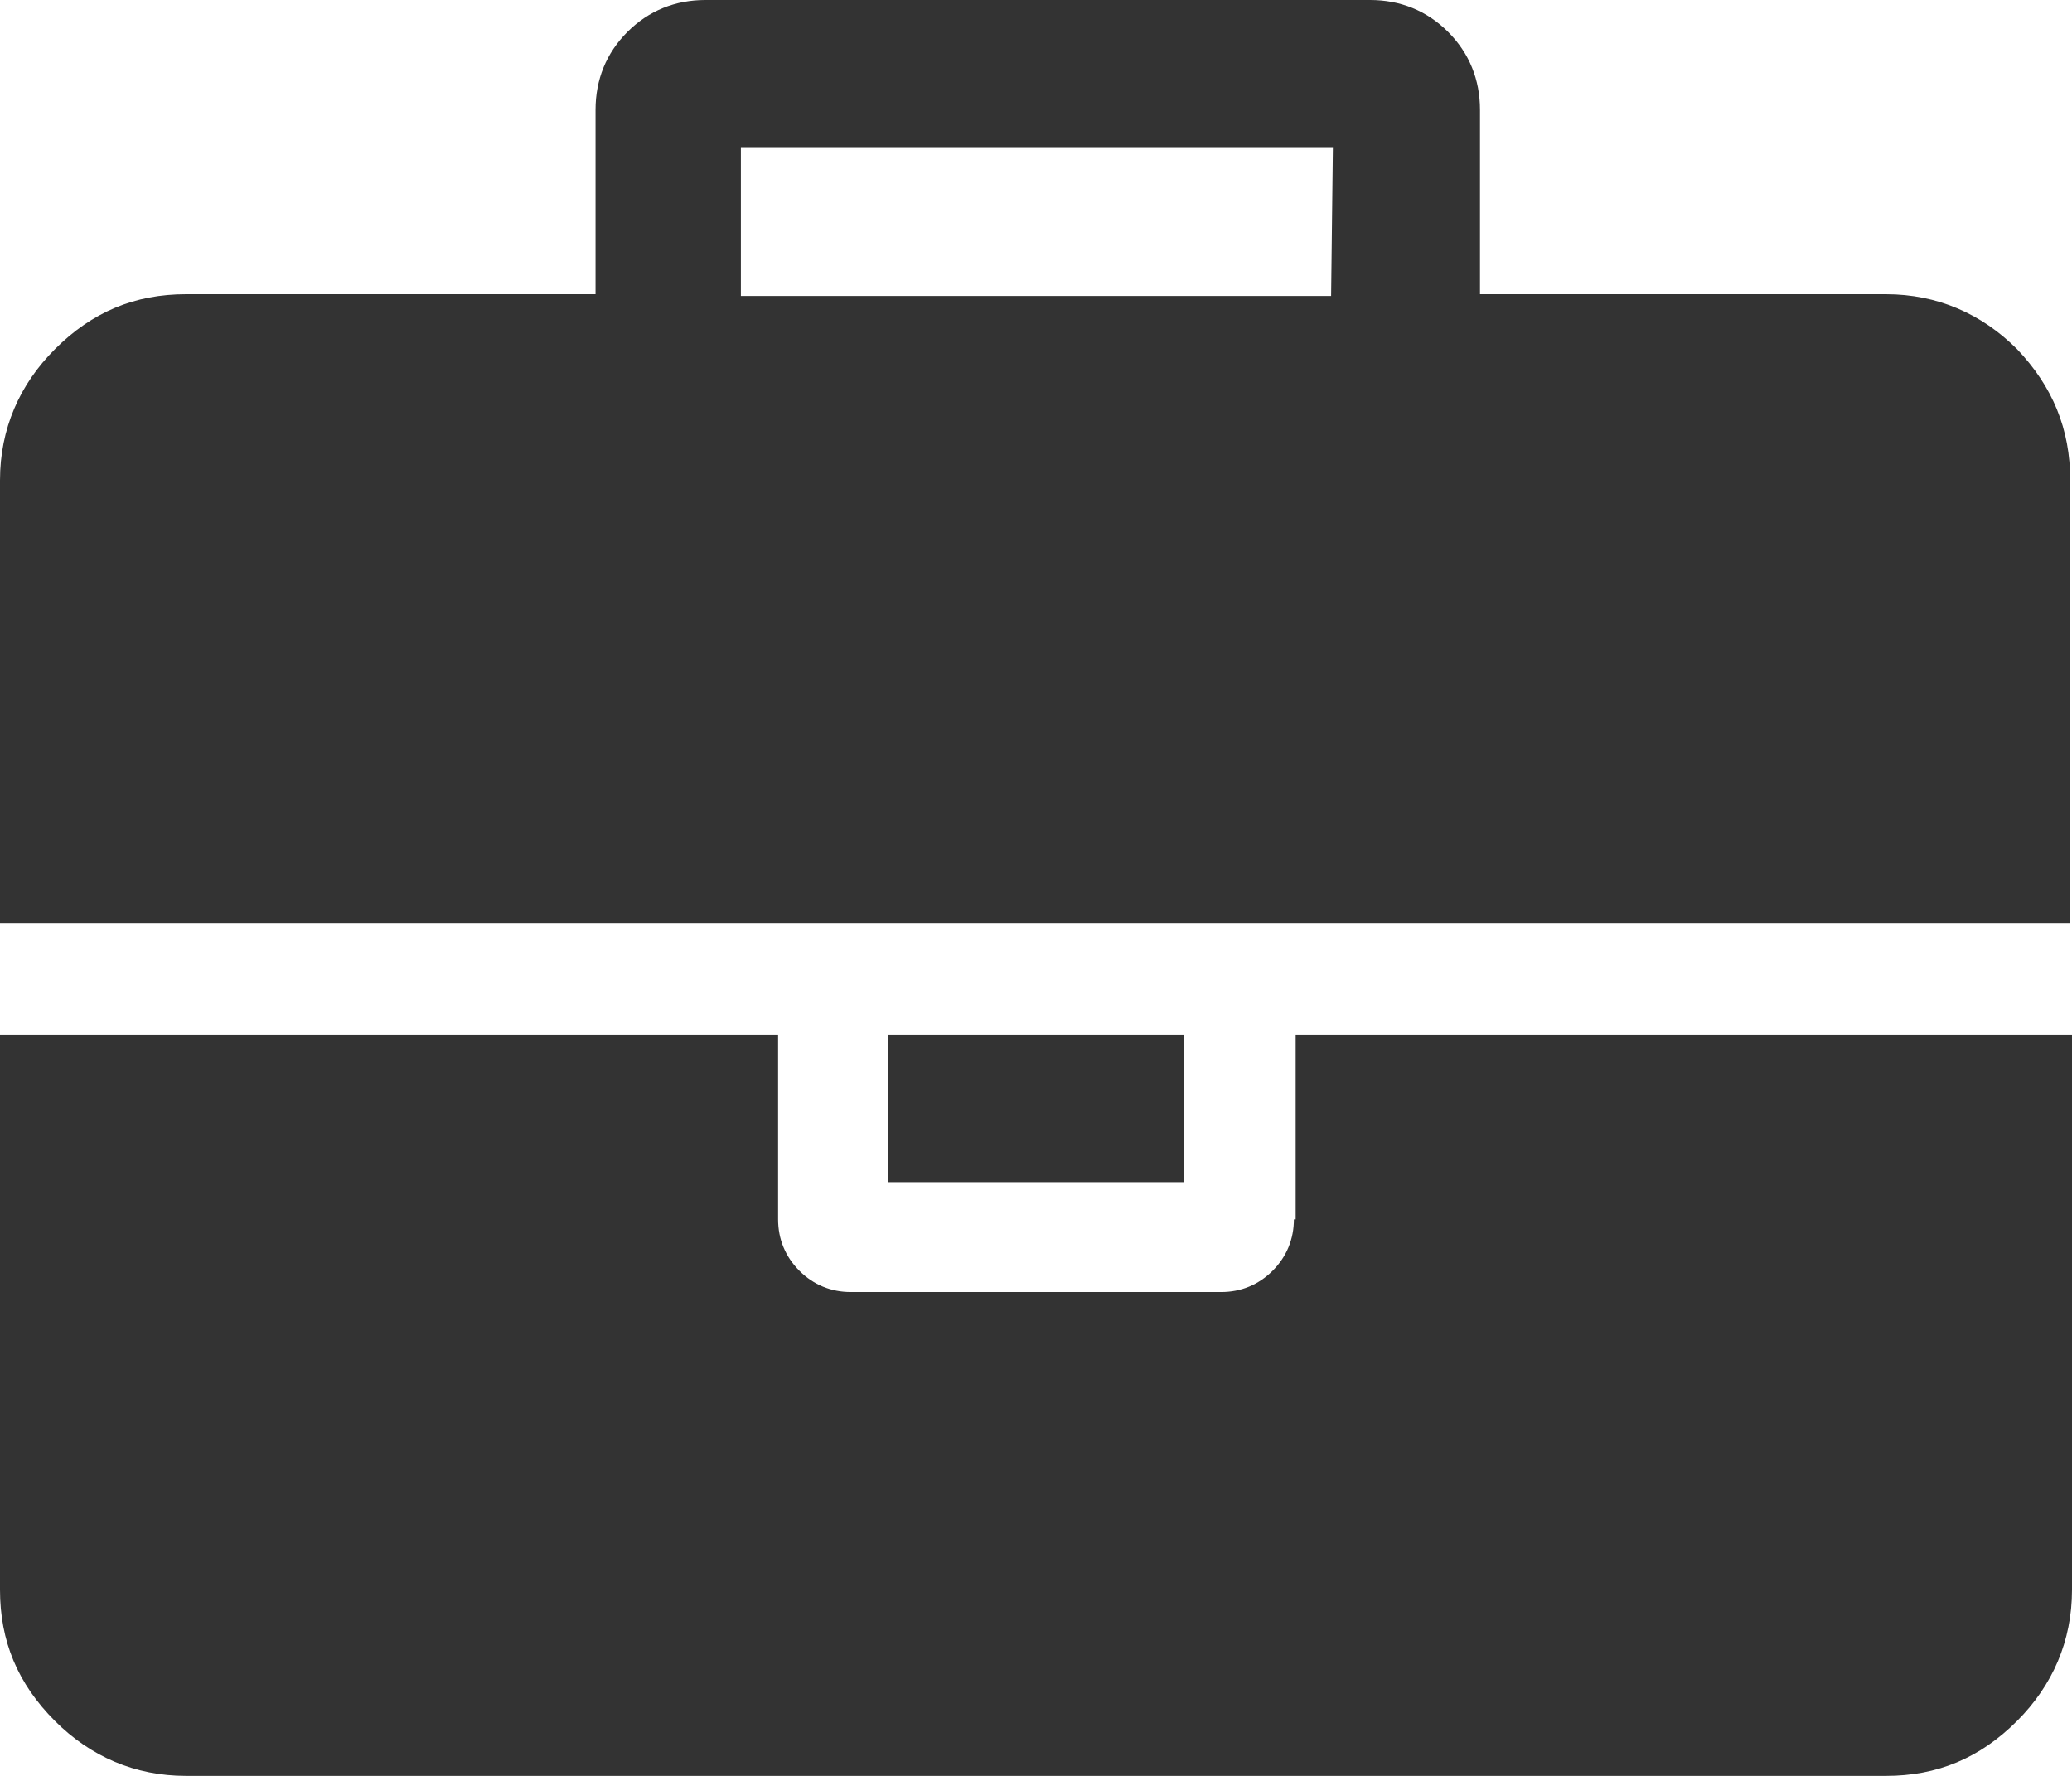
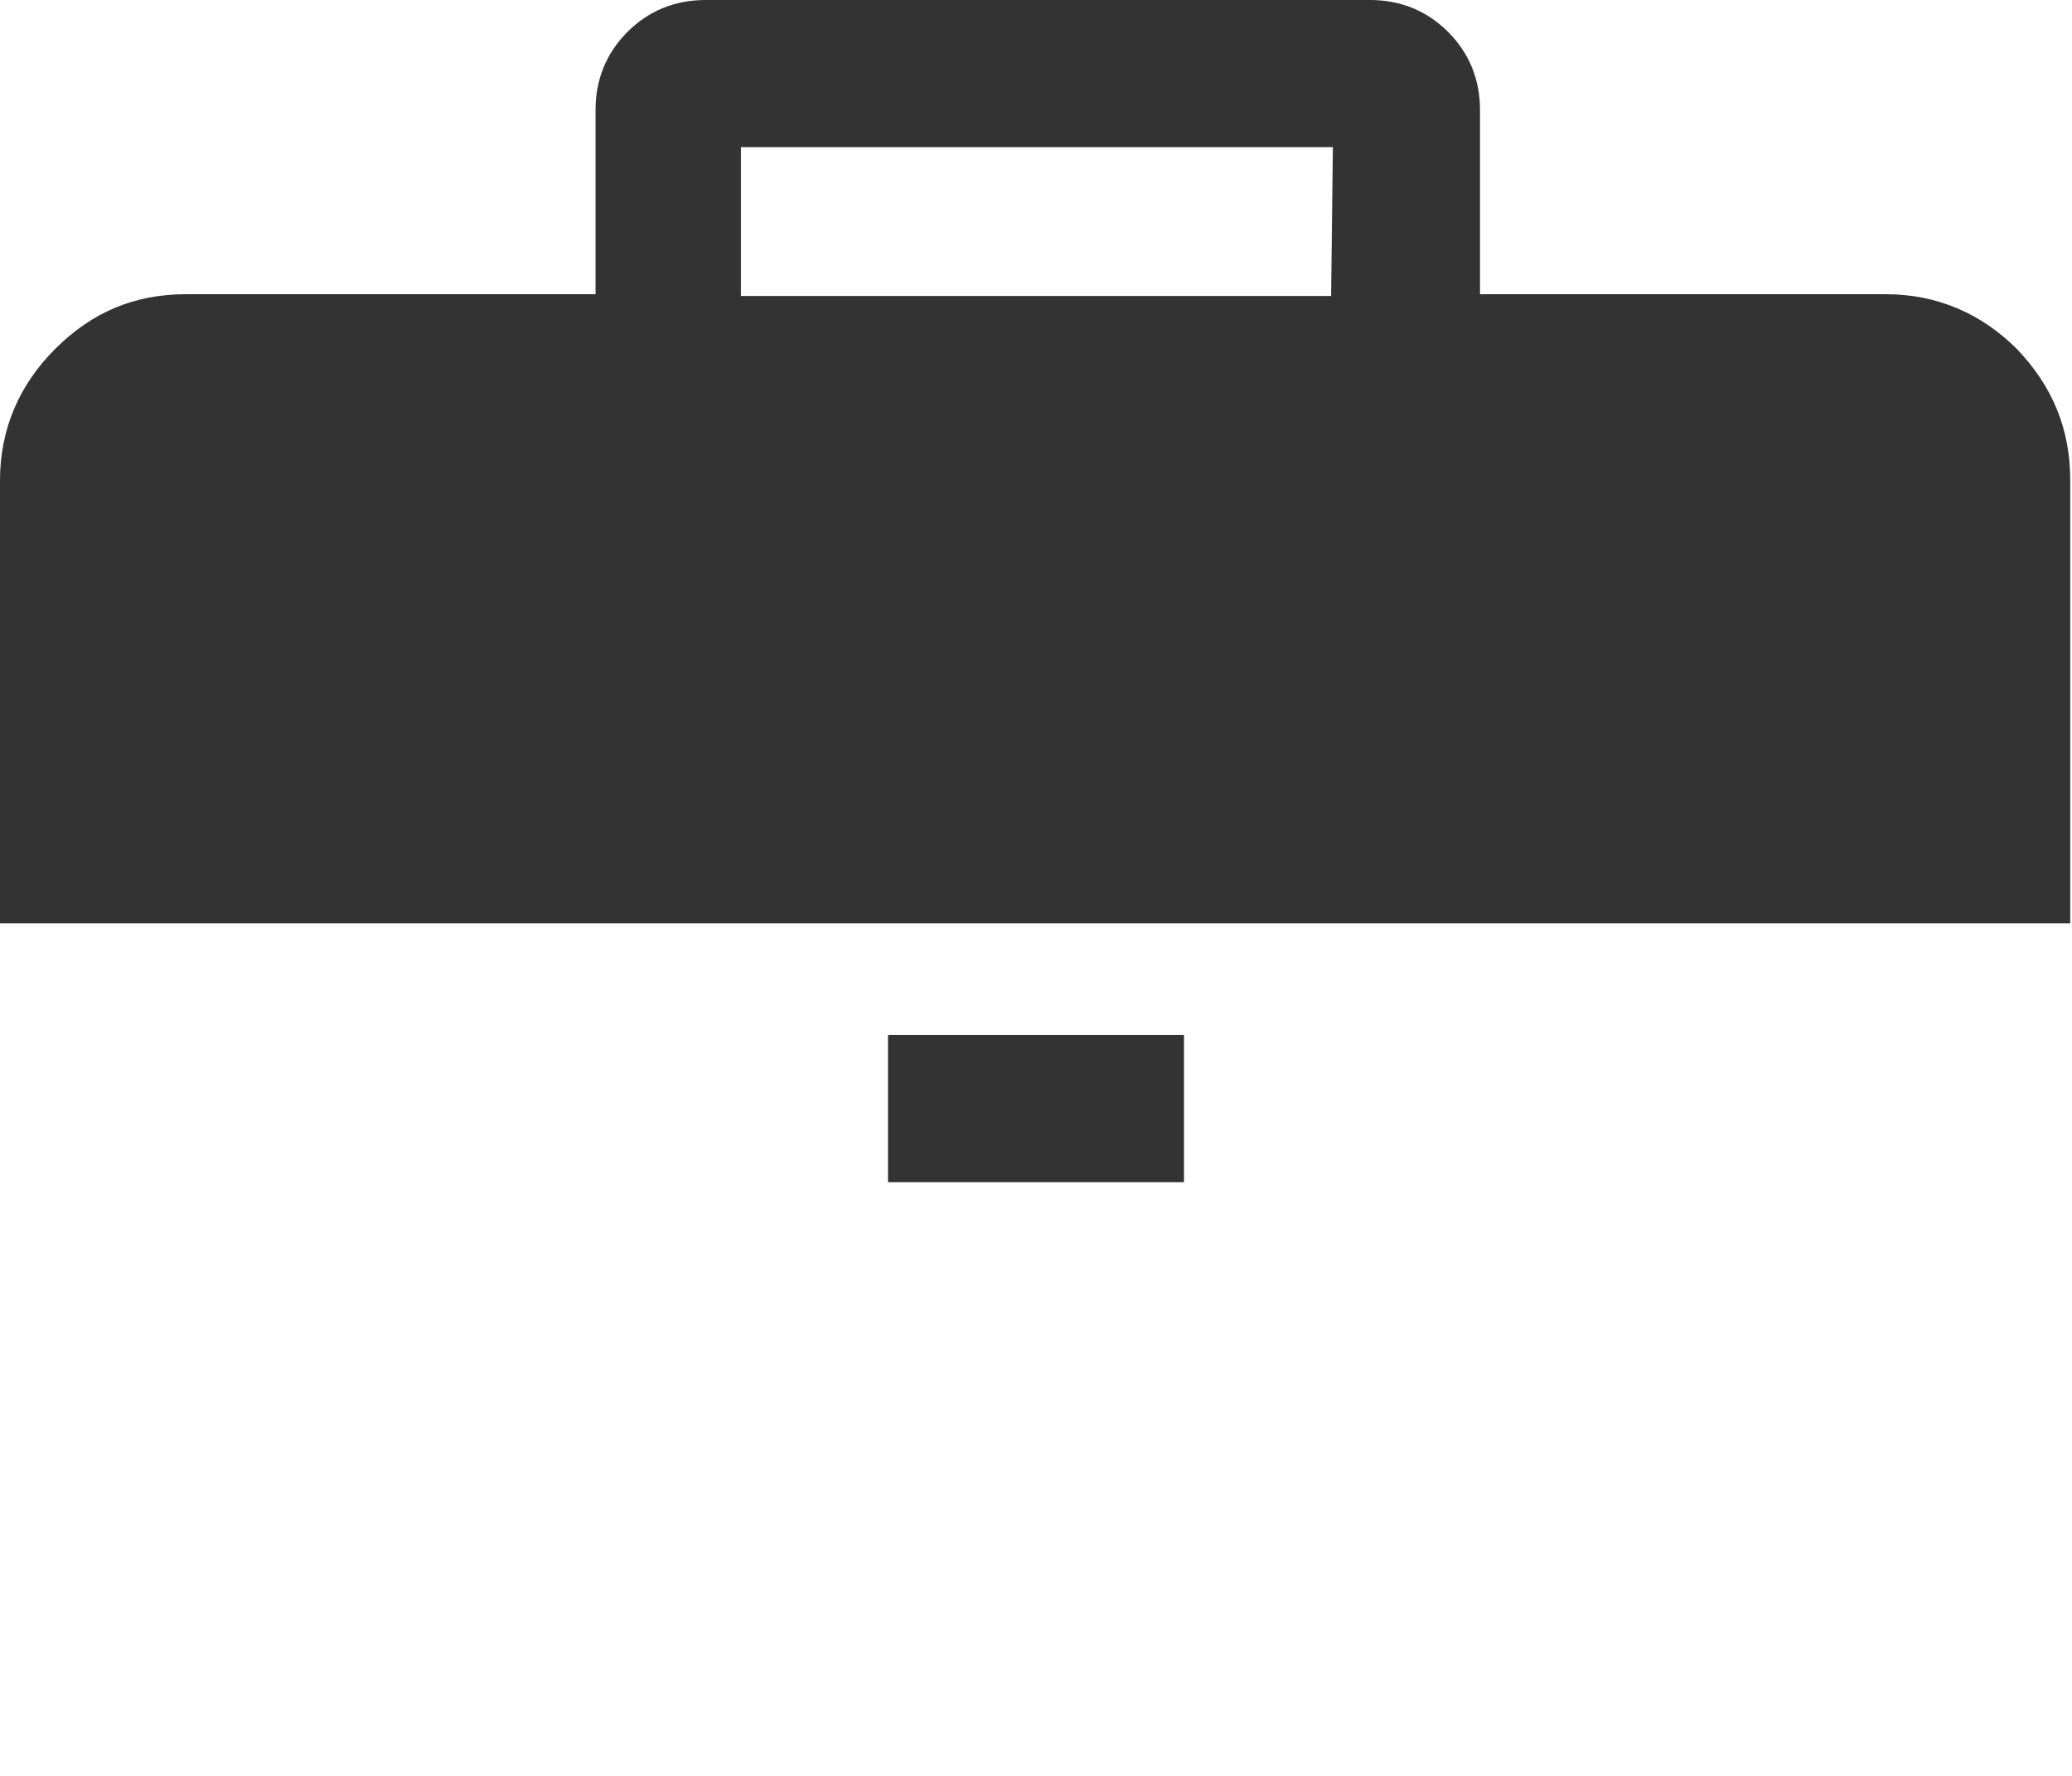
<svg xmlns="http://www.w3.org/2000/svg" version="1.1" id="Layer_1" x="0px" y="0px" viewBox="0 0 116.9 100.2" style="enable-background:new 0 0 116.9 100.2;" xml:space="preserve">
  <style type="text/css">
	.st0{fill:#333333;}
</style>
  <g>
-     <path class="st0" d="M73,68.8c0,1.1-0.4,2.1-1.2,2.9s-1.8,1.2-2.9,1.2H48c-1.1,0-2.1-0.4-2.9-1.2s-1.2-1.8-1.2-2.9V58.4H0v31.3   c0,2.9,1,5.3,3.1,7.4c2,2,4.5,3.1,7.4,3.1h95.9c2.9,0,5.3-1,7.4-3.1c2-2,3.1-4.5,3.1-7.4V58.4H73.1v10.4H73z" />
    <rect x="50.1" y="58.4" class="st0" width="16.7" height="8.3" />
    <path class="st0" d="M113.8,19.7c-2-2-4.5-3.1-7.4-3.1H83.5V6.2c0-1.7-0.6-3.2-1.8-4.4S79,0,77.3,0H39.8c-1.7,0-3.2,0.6-4.4,1.8   c-1.2,1.2-1.8,2.7-1.8,4.4v10.4H10.5c-2.9,0-5.3,1-7.4,3.1c-2,2-3.1,4.5-3.1,7.4v25h116.8v-25C116.8,24.2,115.8,21.8,113.8,19.7   L113.8,19.7z M75.1,16.7H41.8V8.3h33.4L75.1,16.7L75.1,16.7z" />
  </g>
</svg>